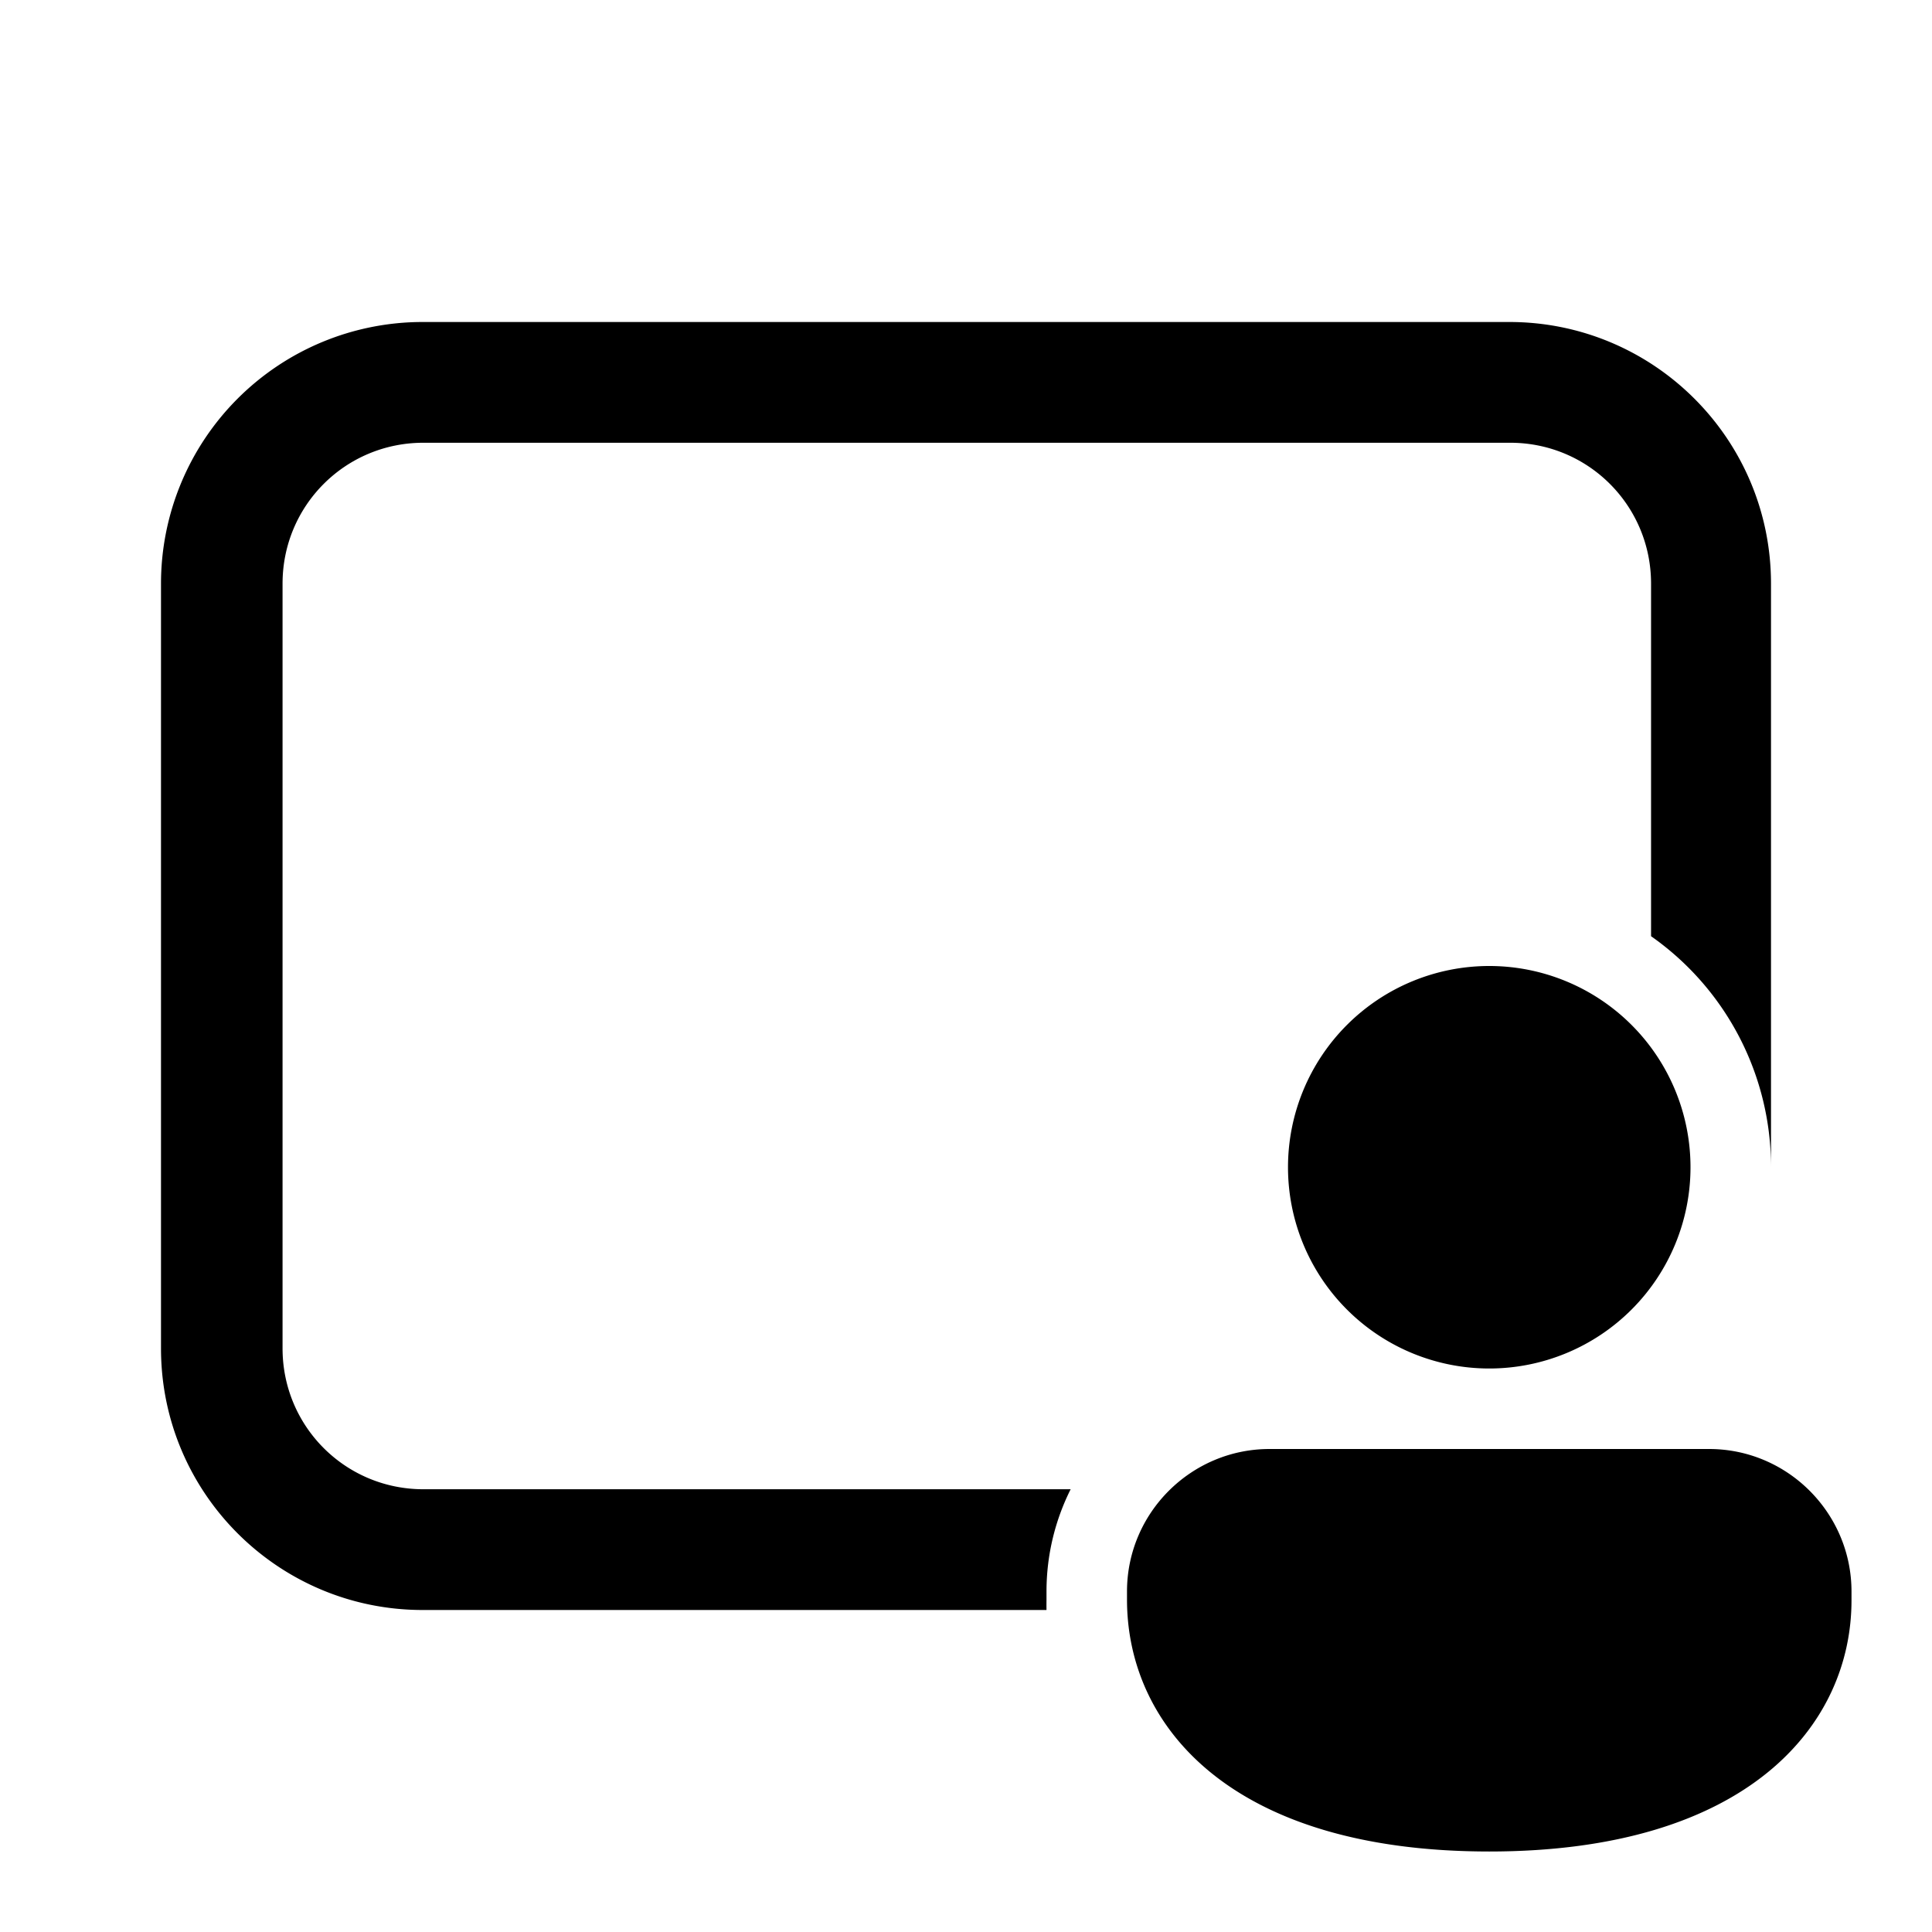
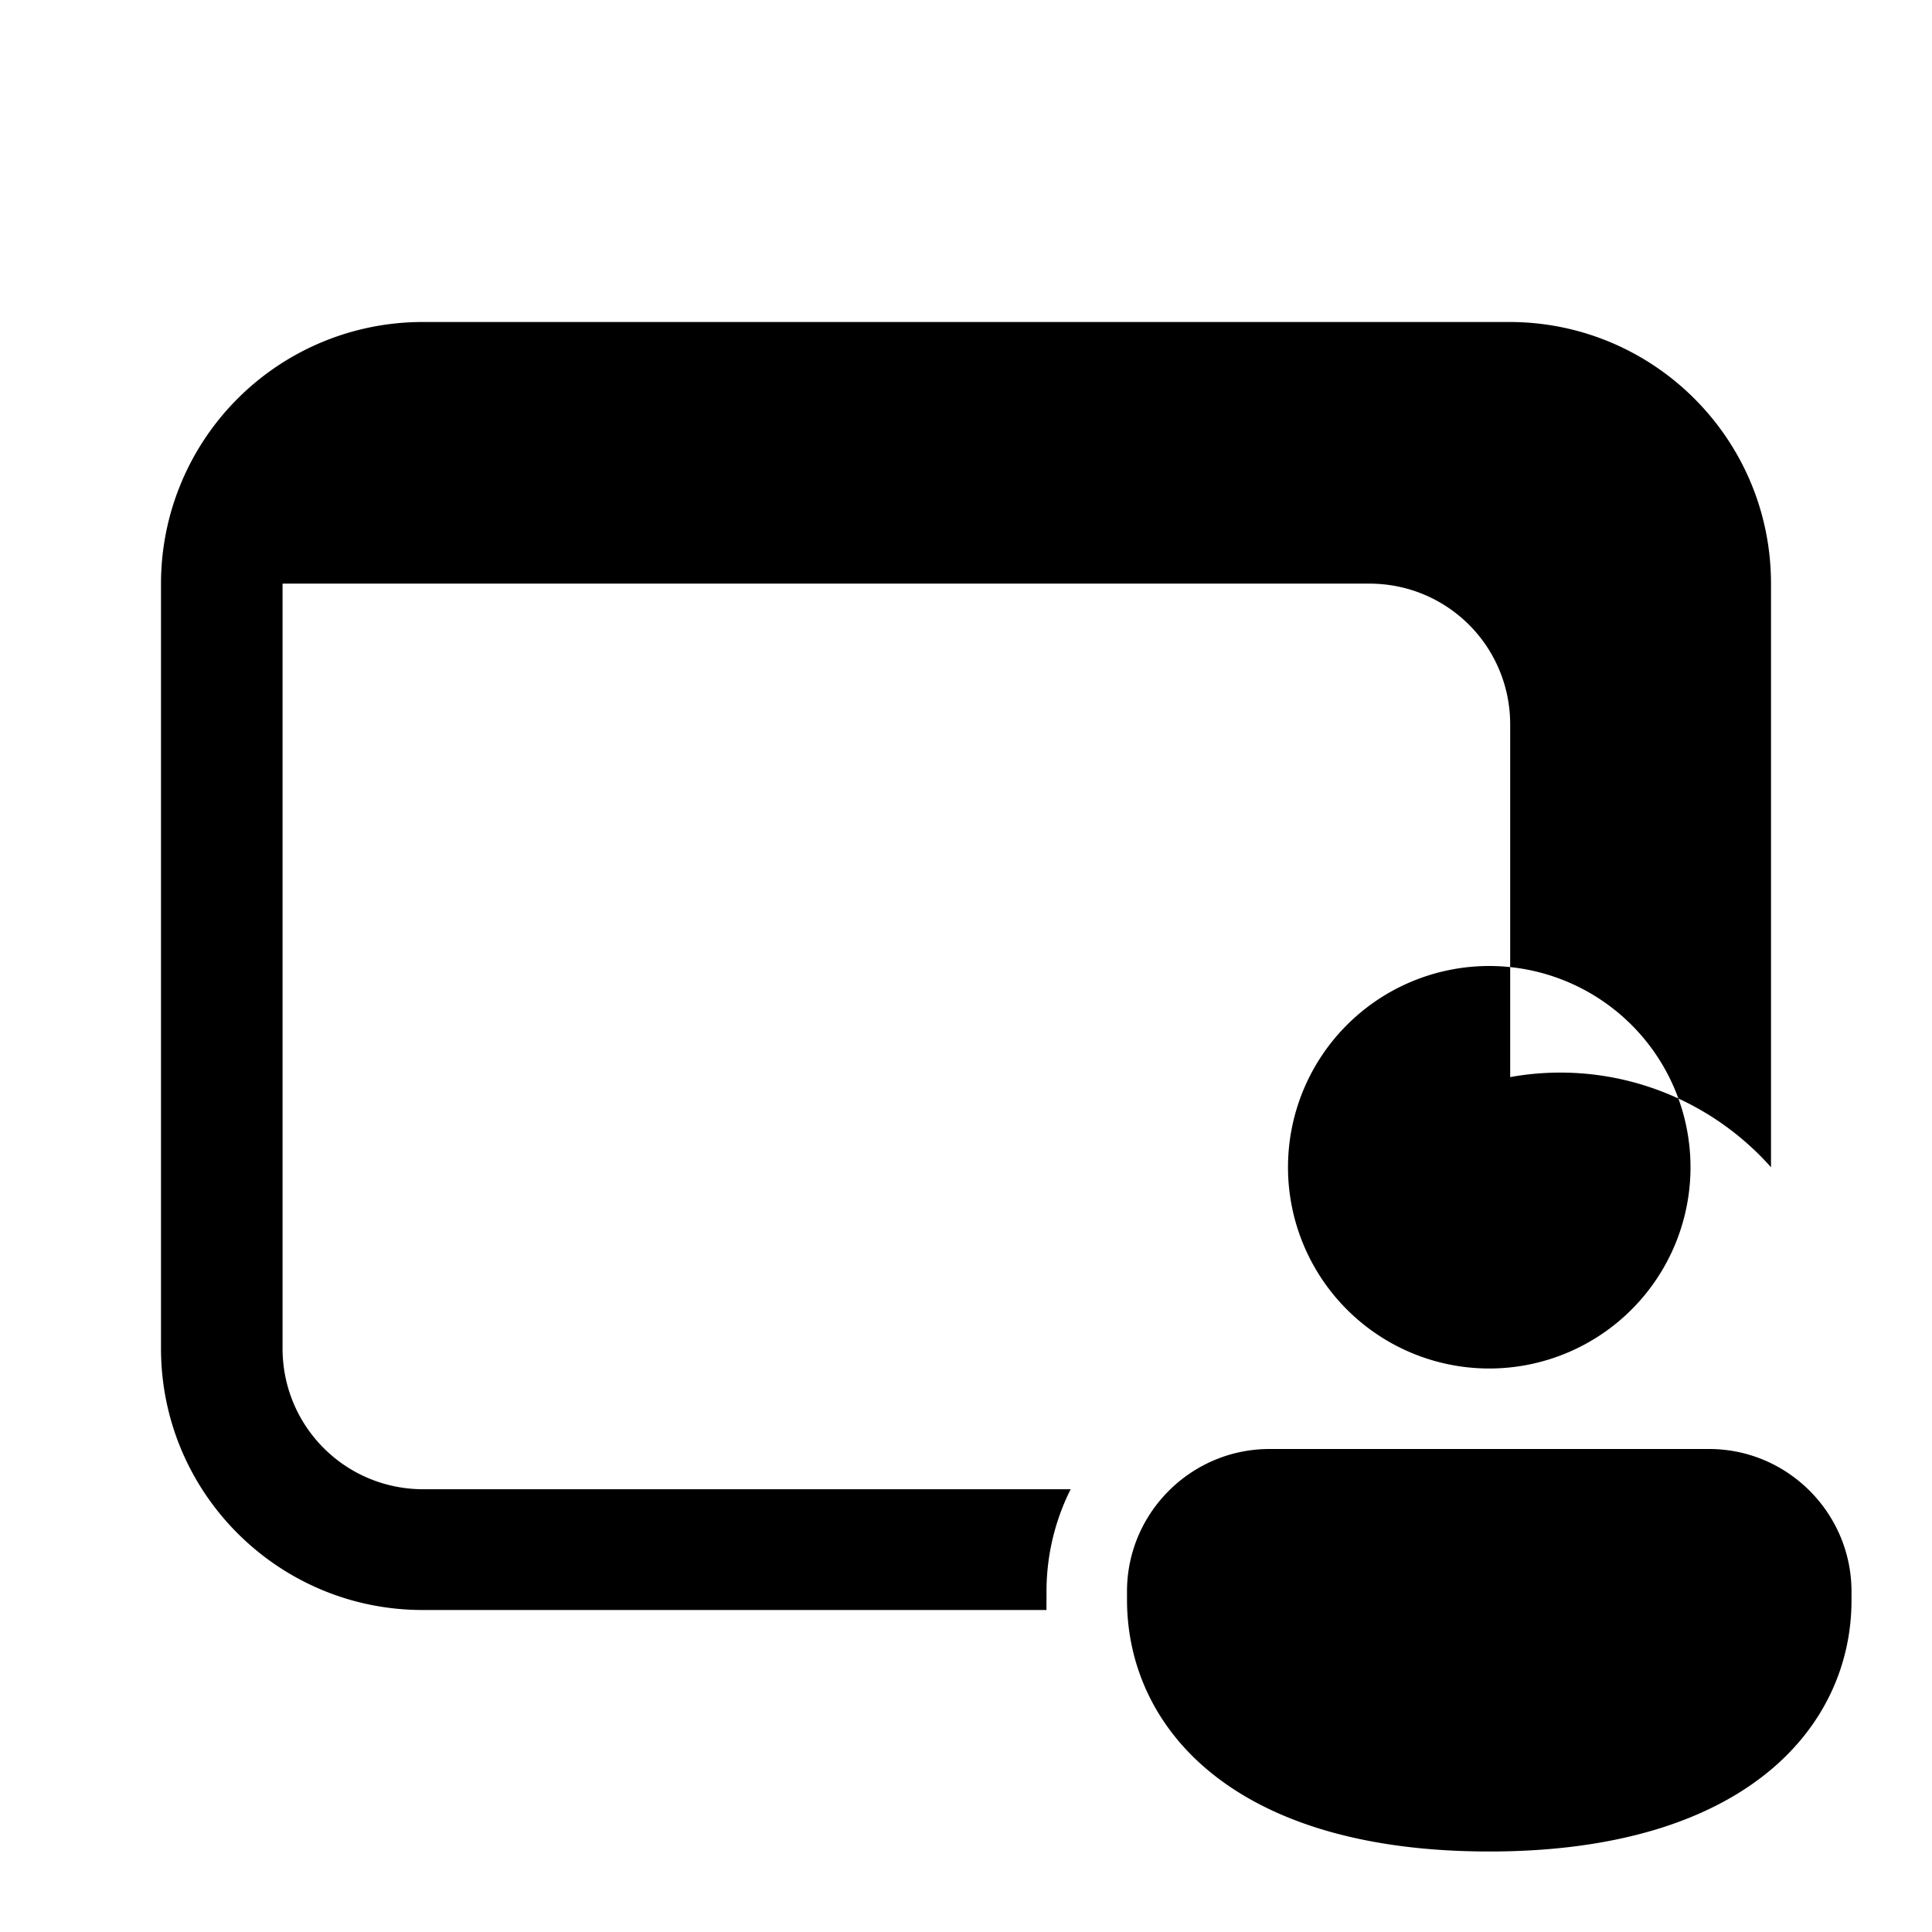
<svg xmlns="http://www.w3.org/2000/svg" width="24" height="24" viewBox="0 0 24 24">
-   <path d="M5.25 4A3.25 3.25 0 0 0 2 7.25v9.5C2 18.55 3.46 20 5.25 20H13a4 4 0 0 1 0-.13v-.1c0-.46.11-.89.3-1.27H5.26c-.97 0-1.75-.78-1.75-1.75v-9.5c0-.97.78-1.75 1.75-1.75h13.5c.97 0 1.75.78 1.75 1.75v4.38A3.5 3.5 0 0 1 22 14.5V7.25C22 5.45 20.54 4 18.75 4H5.25ZM21 14.5a2.5 2.5 0 1 1-5 0 2.5 2.5 0 0 1 5 0Zm2 5.38c0 1.55-1.29 3.12-4.5 3.12S14 21.44 14 19.87v-.1c0-.98.8-1.77 1.77-1.77h5.46c.98 0 1.77.8 1.77 1.77v.1Z" />
+   <path d="M5.25 4A3.25 3.25 0 0 0 2 7.25v9.5C2 18.55 3.46 20 5.25 20H13a4 4 0 0 1 0-.13v-.1c0-.46.11-.89.3-1.27H5.26c-.97 0-1.75-.78-1.75-1.75v-9.5h13.5c.97 0 1.75.78 1.75 1.75v4.38A3.5 3.5 0 0 1 22 14.5V7.25C22 5.45 20.54 4 18.75 4H5.25ZM21 14.5a2.5 2.5 0 1 1-5 0 2.5 2.5 0 0 1 5 0Zm2 5.38c0 1.55-1.29 3.12-4.5 3.12S14 21.44 14 19.87v-.1c0-.98.8-1.77 1.77-1.77h5.46c.98 0 1.77.8 1.77 1.77v.1Z" />
</svg>